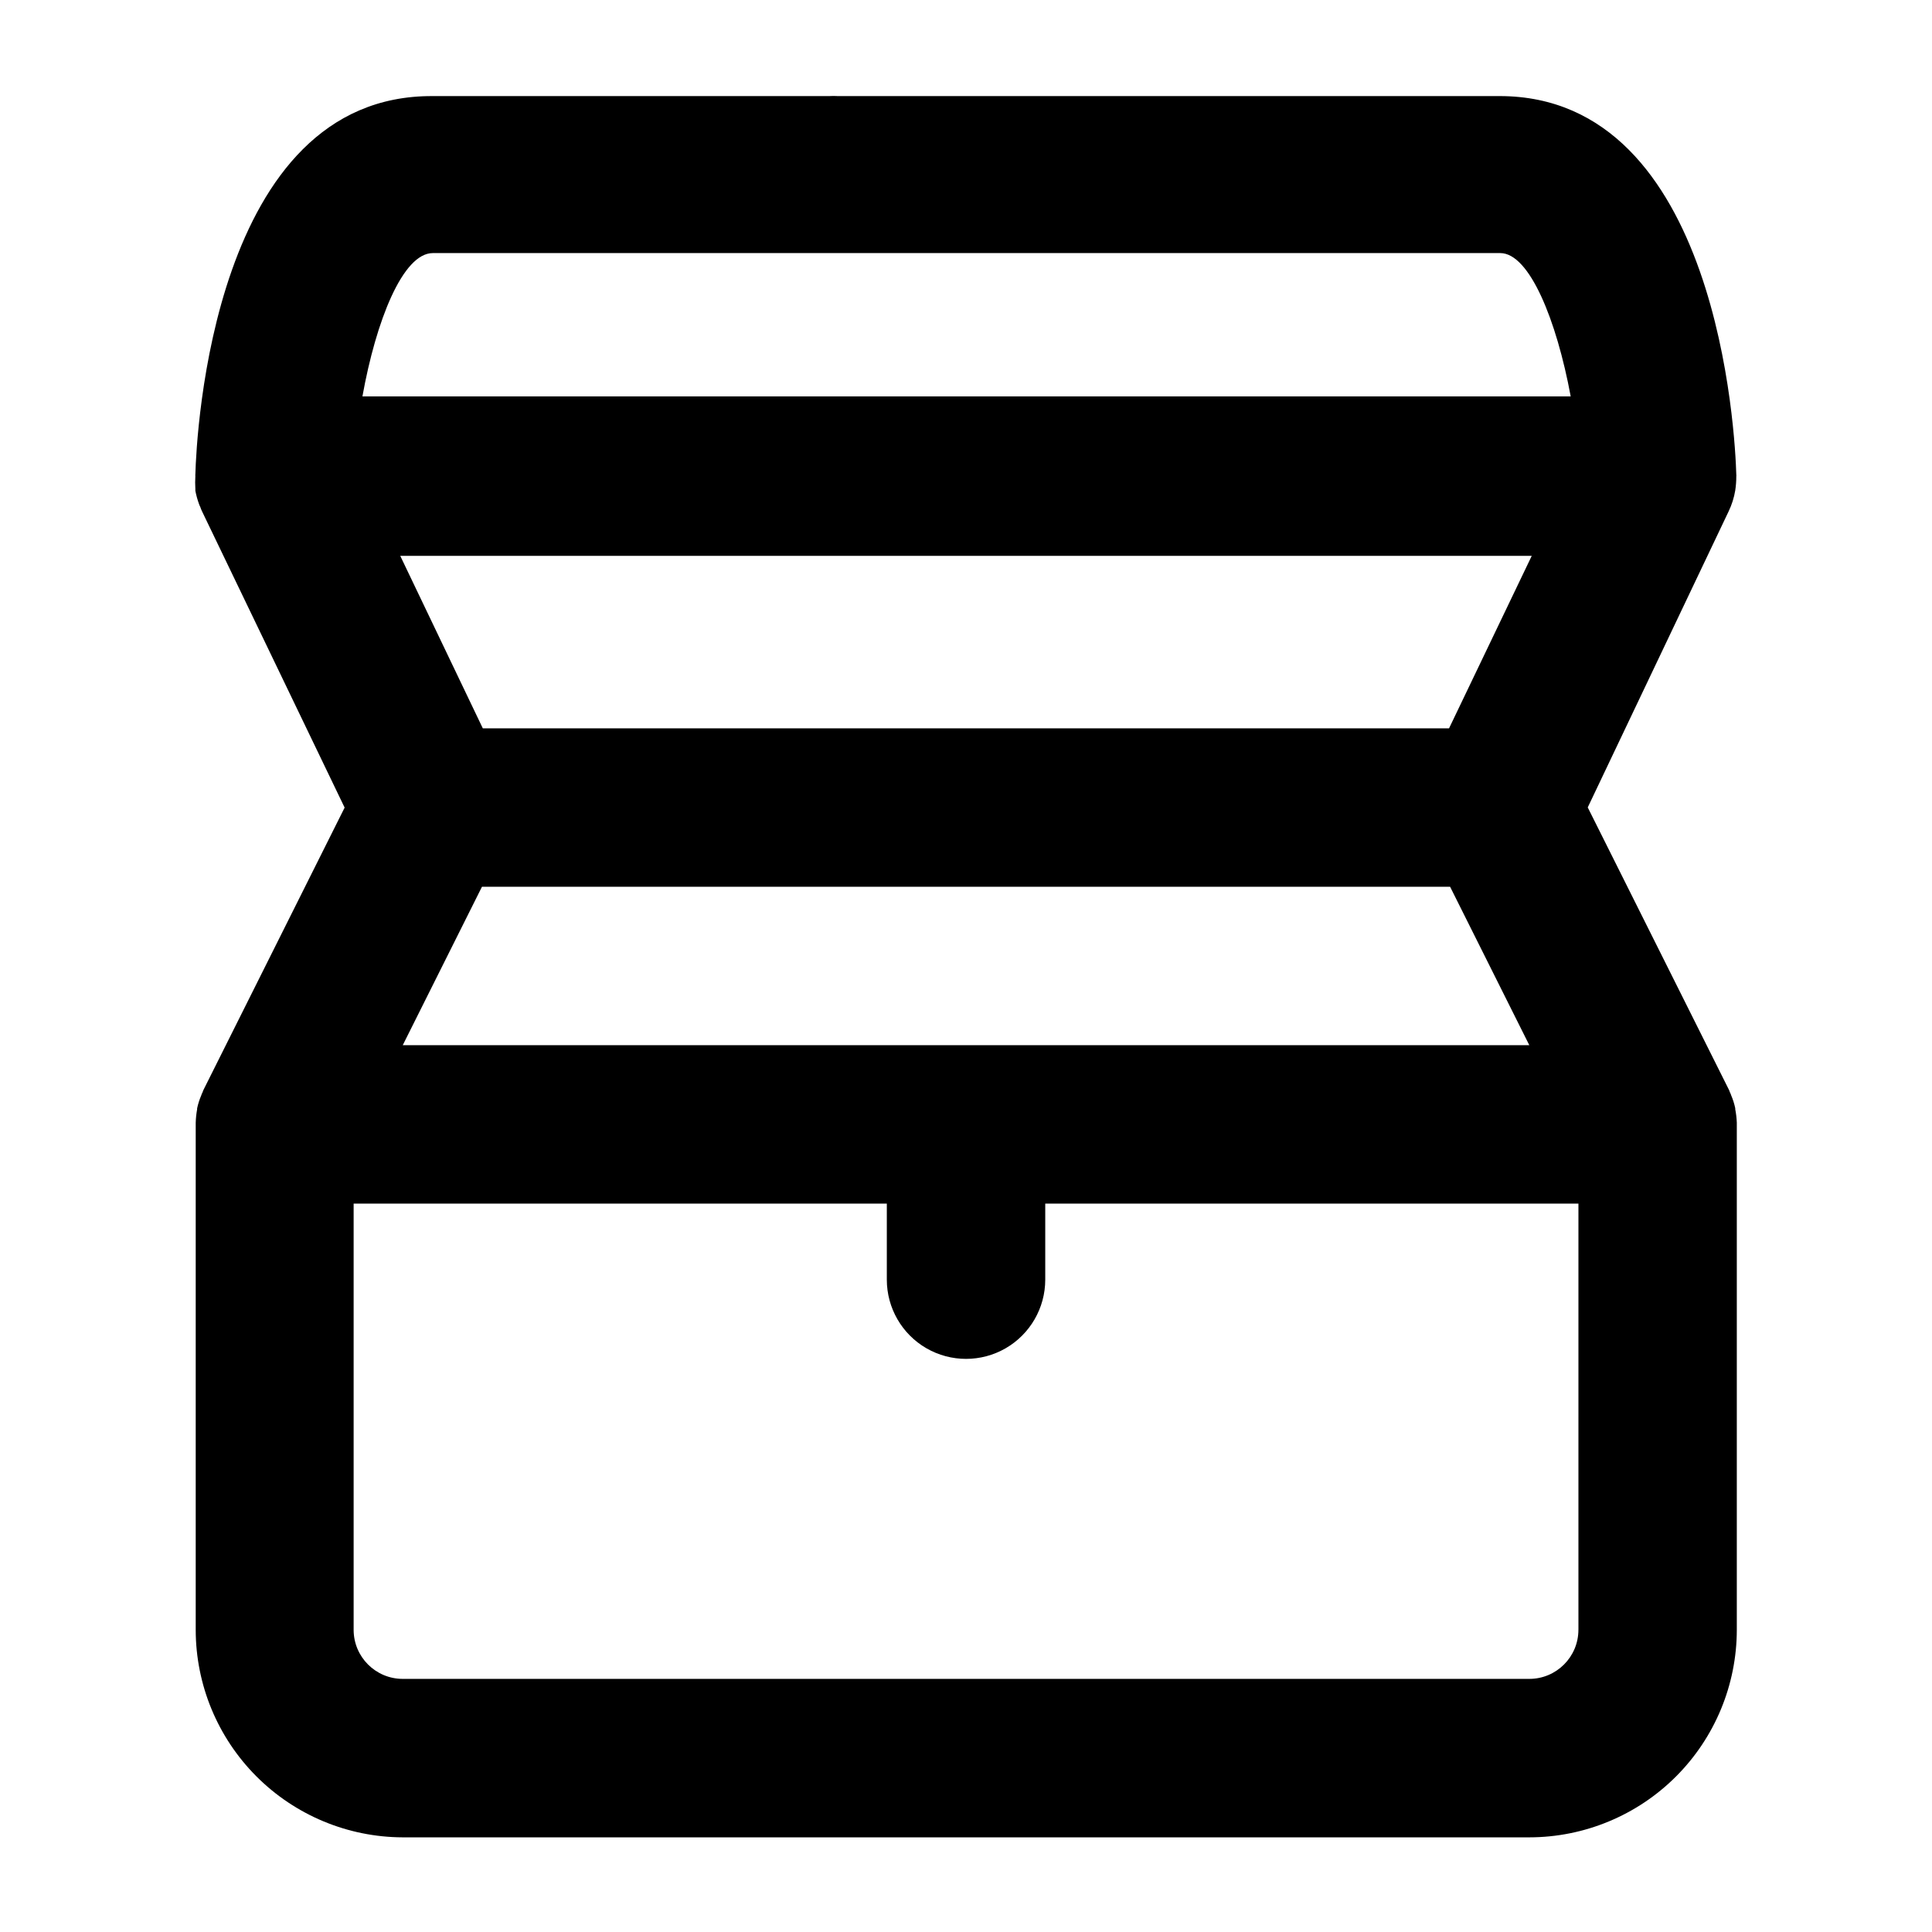
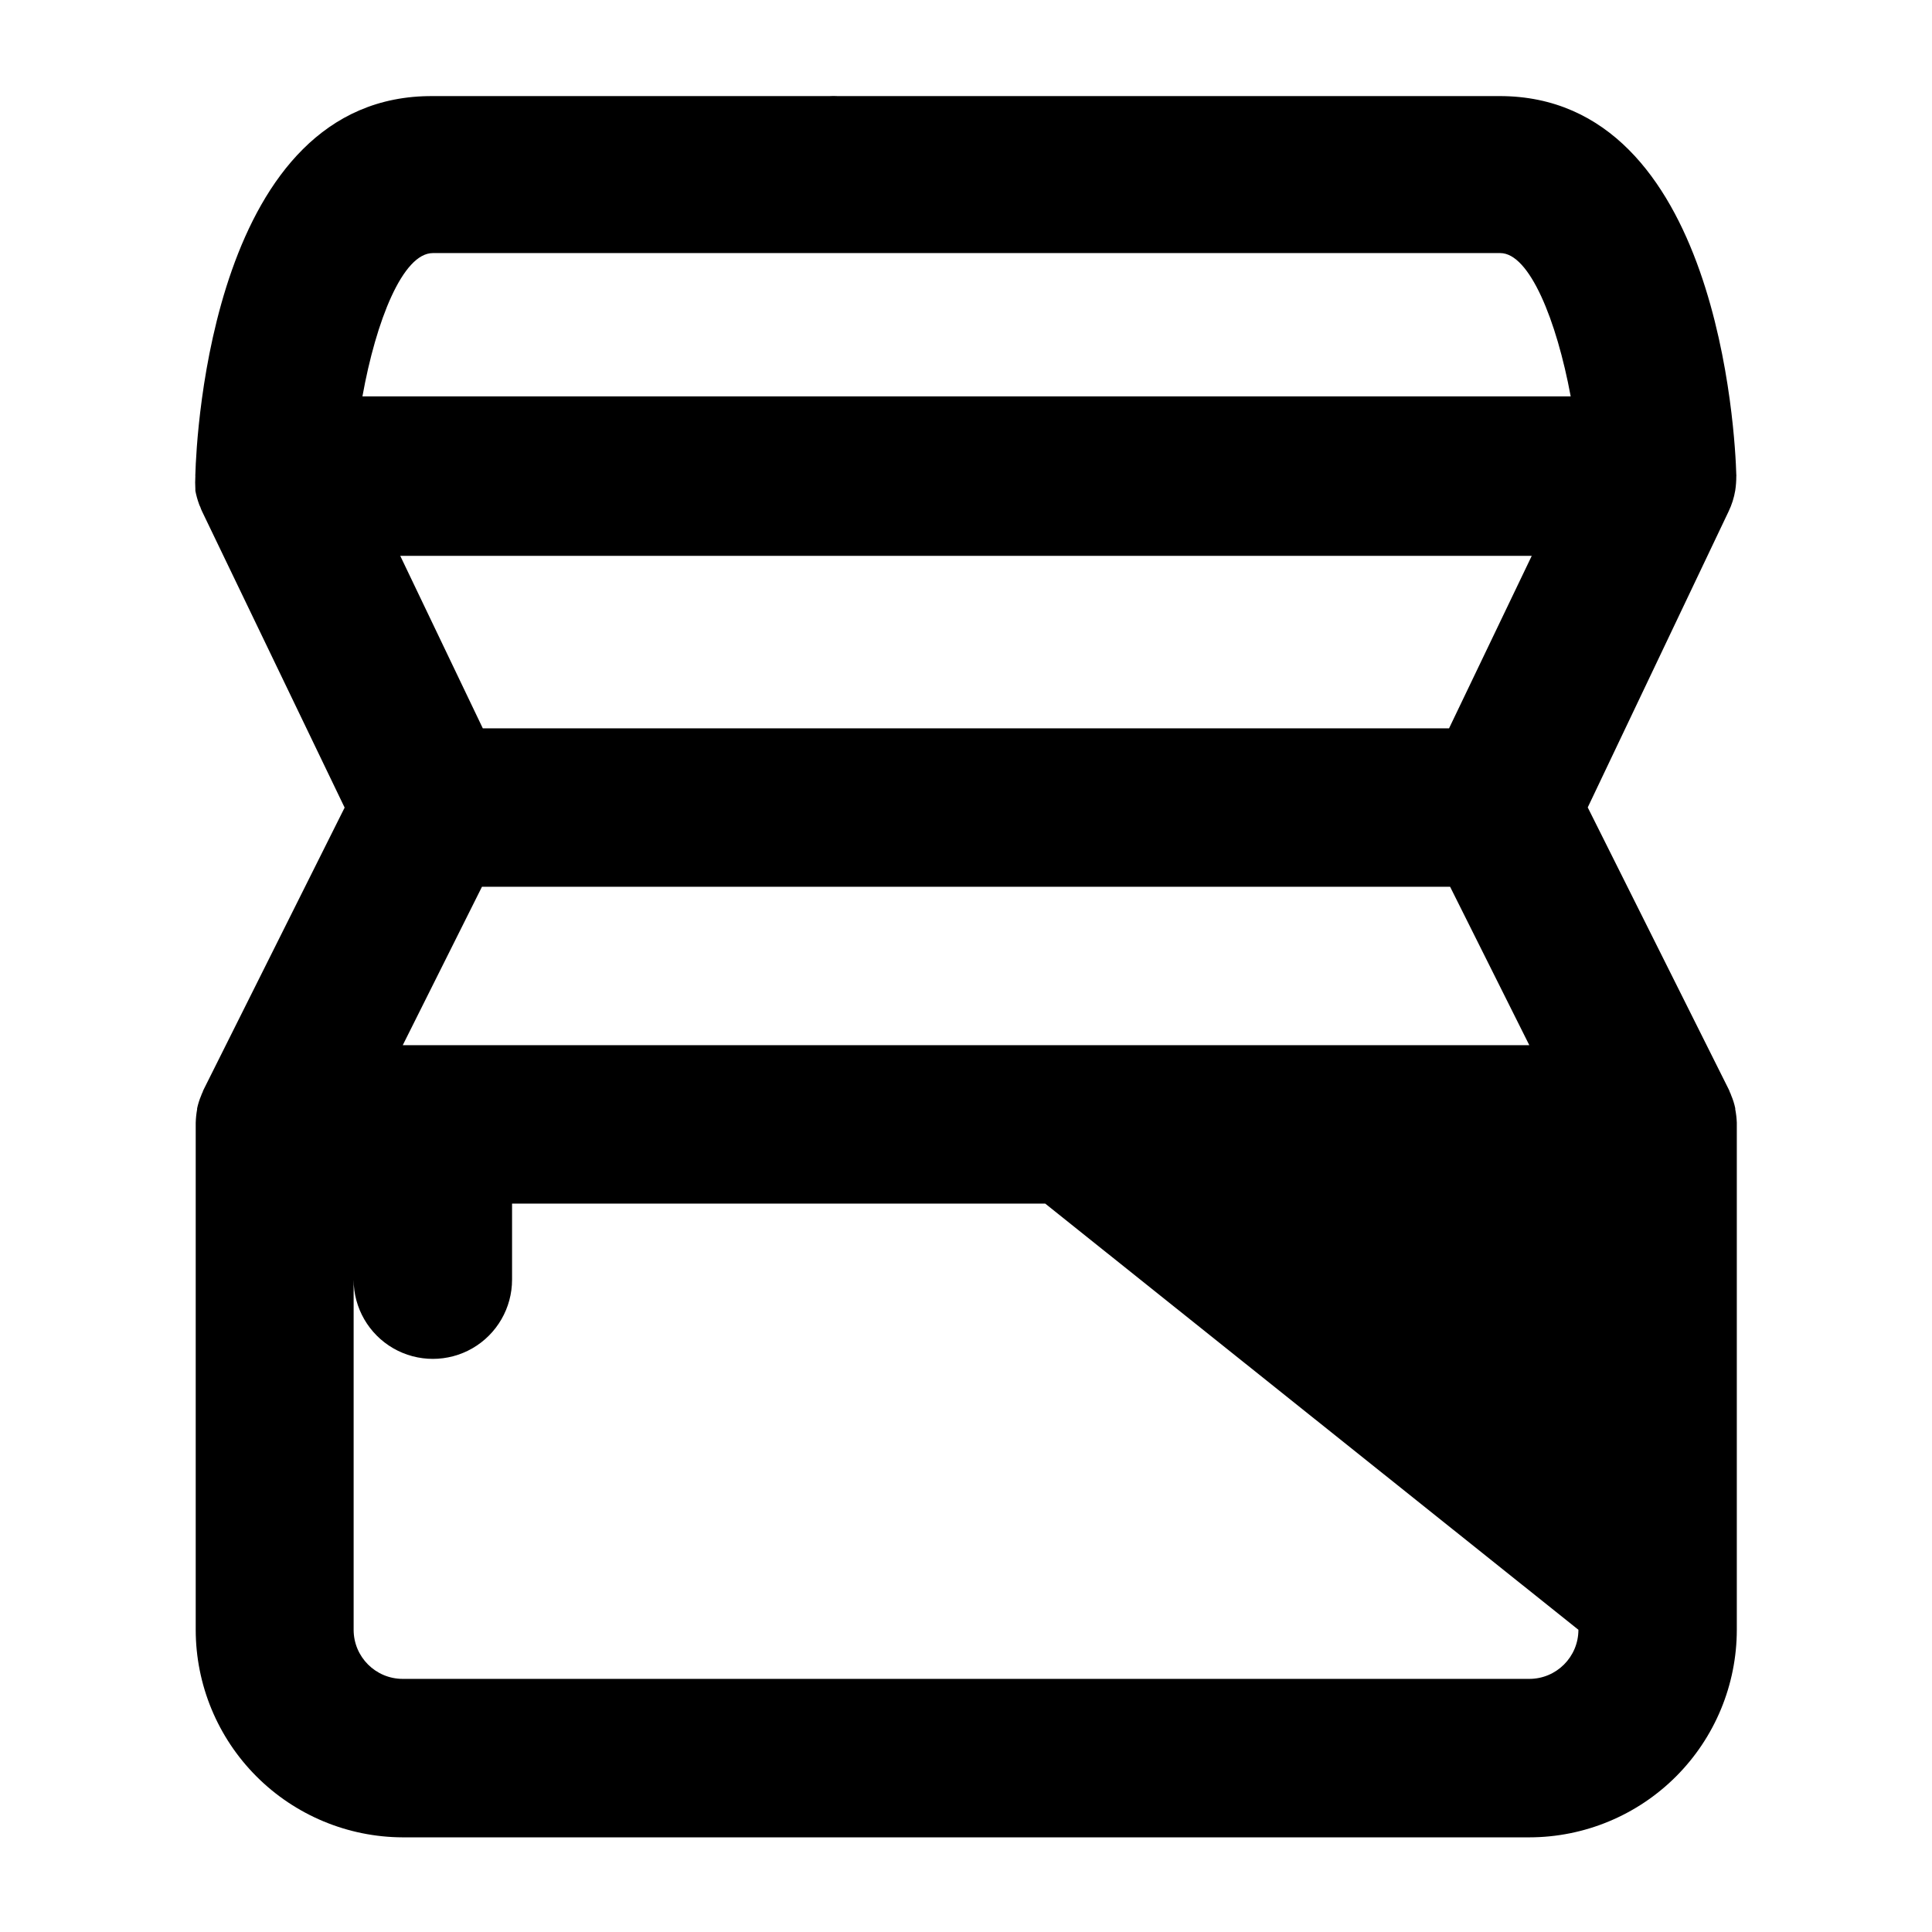
<svg xmlns="http://www.w3.org/2000/svg" fill="#000000" width="800px" height="800px" version="1.1" viewBox="144 144 512 512">
-   <path d="m603.86 437.93c-0.004-0.078-0.004-0.156 0-0.234-0.246-1.168-0.605-2.309-1.074-3.406-0.094-0.305-0.219-0.602-0.371-0.887-0.082-0.273-0.191-0.539-0.328-0.793l-37.32-74.637 37.32-78.418c0.855-1.773 1.453-3.656 1.773-5.598 0.188-1.234 0.281-2.484 0.277-3.731 0.023-0.141 0.023-0.281 0-0.422-0.281-10.262-4.664-100.34-62.742-100.34l-175.26 0.004c-0.824-0.047-1.652-0.047-2.473 0h-104.96c-58.359-0.375-62.648 89.938-62.93 100.25-0.023 0.141-0.023 0.281 0 0.422-0.07 1.148-0.07 2.301 0 3.449v0.465 0.004c0.23 1.203 0.559 2.391 0.98 3.543 0.086 0.258 0.195 0.508 0.324 0.746 0.121 0.367 0.262 0.727 0.422 1.074l37.832 78.605-37.32 74.637c-0.137 0.254-0.246 0.52-0.324 0.793-0.156 0.285-0.277 0.582-0.375 0.887-0.469 1.098-0.828 2.238-1.074 3.406 0.004 0.078 0.004 0.156 0 0.234-0.215 1.184-0.34 2.387-0.371 3.59v0.465 133.88c0.012 14.562 5.789 28.523 16.07 38.828 10.281 10.309 24.23 16.125 38.789 16.172h298.55c14.582-0.012 28.562-5.809 38.875-16.121s16.109-24.293 16.121-38.879v-133.93-0.465-0.004c-0.047-1.207-0.188-2.406-0.418-3.59zm-345.2-226.86h282.93c7.742 0 14.926 17.82 18.66 37.973h-320.2c3.594-20.012 10.684-37.973 18.66-37.973zm269.35 125.95h-256.06l-21.879-45.715 299.86-0.004zm21.273 83.969h-298.55l20.992-41.984h256.57zm13.016 154.92-0.004-0.004c0 7.191-5.824 13.016-13.012 13.016h-298.55c-7.188 0-13.016-5.824-13.016-13.016v-112.93h141.3v20.152c0 7.496 4 14.43 10.496 18.18 6.492 3.746 14.496 3.746 20.992 0 6.492-3.75 10.496-10.684 10.496-18.18v-20.152h141.3z" />
+   <path d="m603.86 437.93c-0.004-0.078-0.004-0.156 0-0.234-0.246-1.168-0.605-2.309-1.074-3.406-0.094-0.305-0.219-0.602-0.371-0.887-0.082-0.273-0.191-0.539-0.328-0.793l-37.32-74.637 37.32-78.418c0.855-1.773 1.453-3.656 1.773-5.598 0.188-1.234 0.281-2.484 0.277-3.731 0.023-0.141 0.023-0.281 0-0.422-0.281-10.262-4.664-100.34-62.742-100.34l-175.26 0.004c-0.824-0.047-1.652-0.047-2.473 0h-104.96c-58.359-0.375-62.648 89.938-62.93 100.25-0.023 0.141-0.023 0.281 0 0.422-0.07 1.148-0.07 2.301 0 3.449v0.465 0.004c0.23 1.203 0.559 2.391 0.98 3.543 0.086 0.258 0.195 0.508 0.324 0.746 0.121 0.367 0.262 0.727 0.422 1.074l37.832 78.605-37.32 74.637c-0.137 0.254-0.246 0.52-0.324 0.793-0.156 0.285-0.277 0.582-0.375 0.887-0.469 1.098-0.828 2.238-1.074 3.406 0.004 0.078 0.004 0.156 0 0.234-0.215 1.184-0.34 2.387-0.371 3.59v0.465 133.88c0.012 14.562 5.789 28.523 16.07 38.828 10.281 10.309 24.23 16.125 38.789 16.172h298.55c14.582-0.012 28.562-5.809 38.875-16.121s16.109-24.293 16.121-38.879v-133.93-0.465-0.004c-0.047-1.207-0.188-2.406-0.418-3.59zm-345.2-226.86h282.93c7.742 0 14.926 17.82 18.66 37.973h-320.2c3.594-20.012 10.684-37.973 18.66-37.973zm269.35 125.95h-256.06l-21.879-45.715 299.86-0.004zm21.273 83.969h-298.55l20.992-41.984h256.57zm13.016 154.92-0.004-0.004c0 7.191-5.824 13.016-13.012 13.016h-298.55c-7.188 0-13.016-5.824-13.016-13.016v-112.93v20.152c0 7.496 4 14.43 10.496 18.18 6.492 3.746 14.496 3.746 20.992 0 6.492-3.75 10.496-10.684 10.496-18.18v-20.152h141.3z" />
</svg>